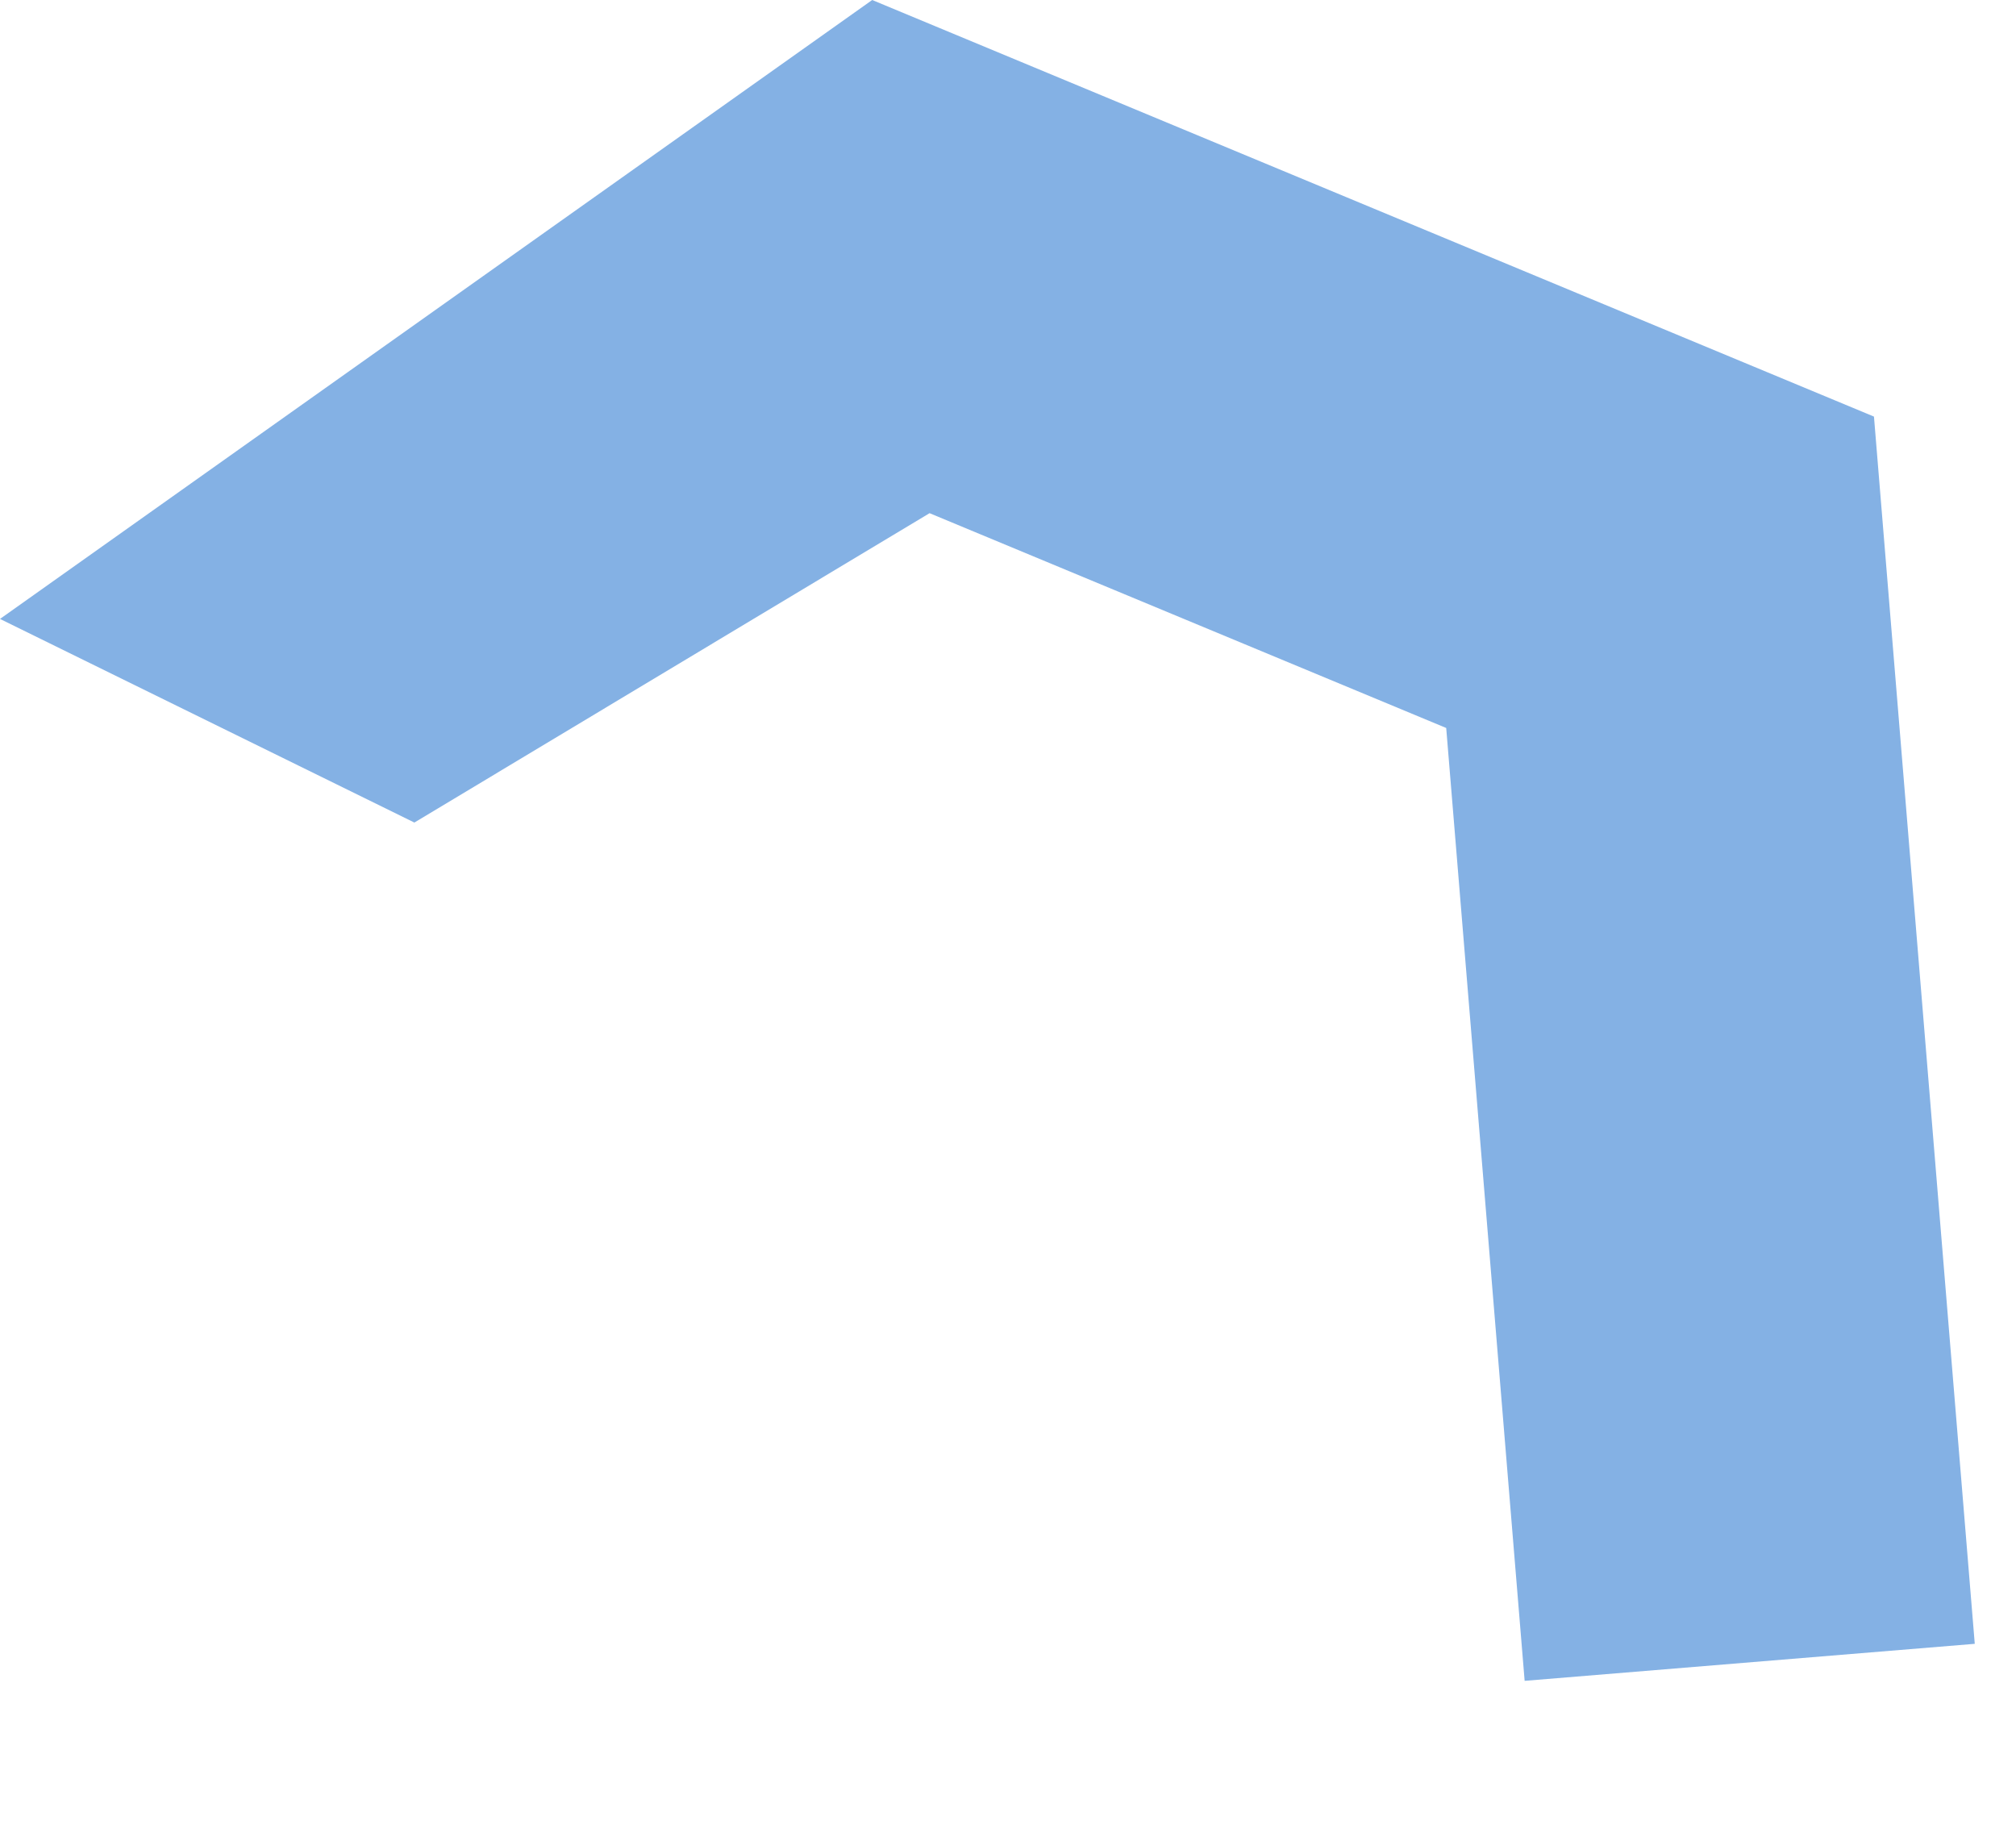
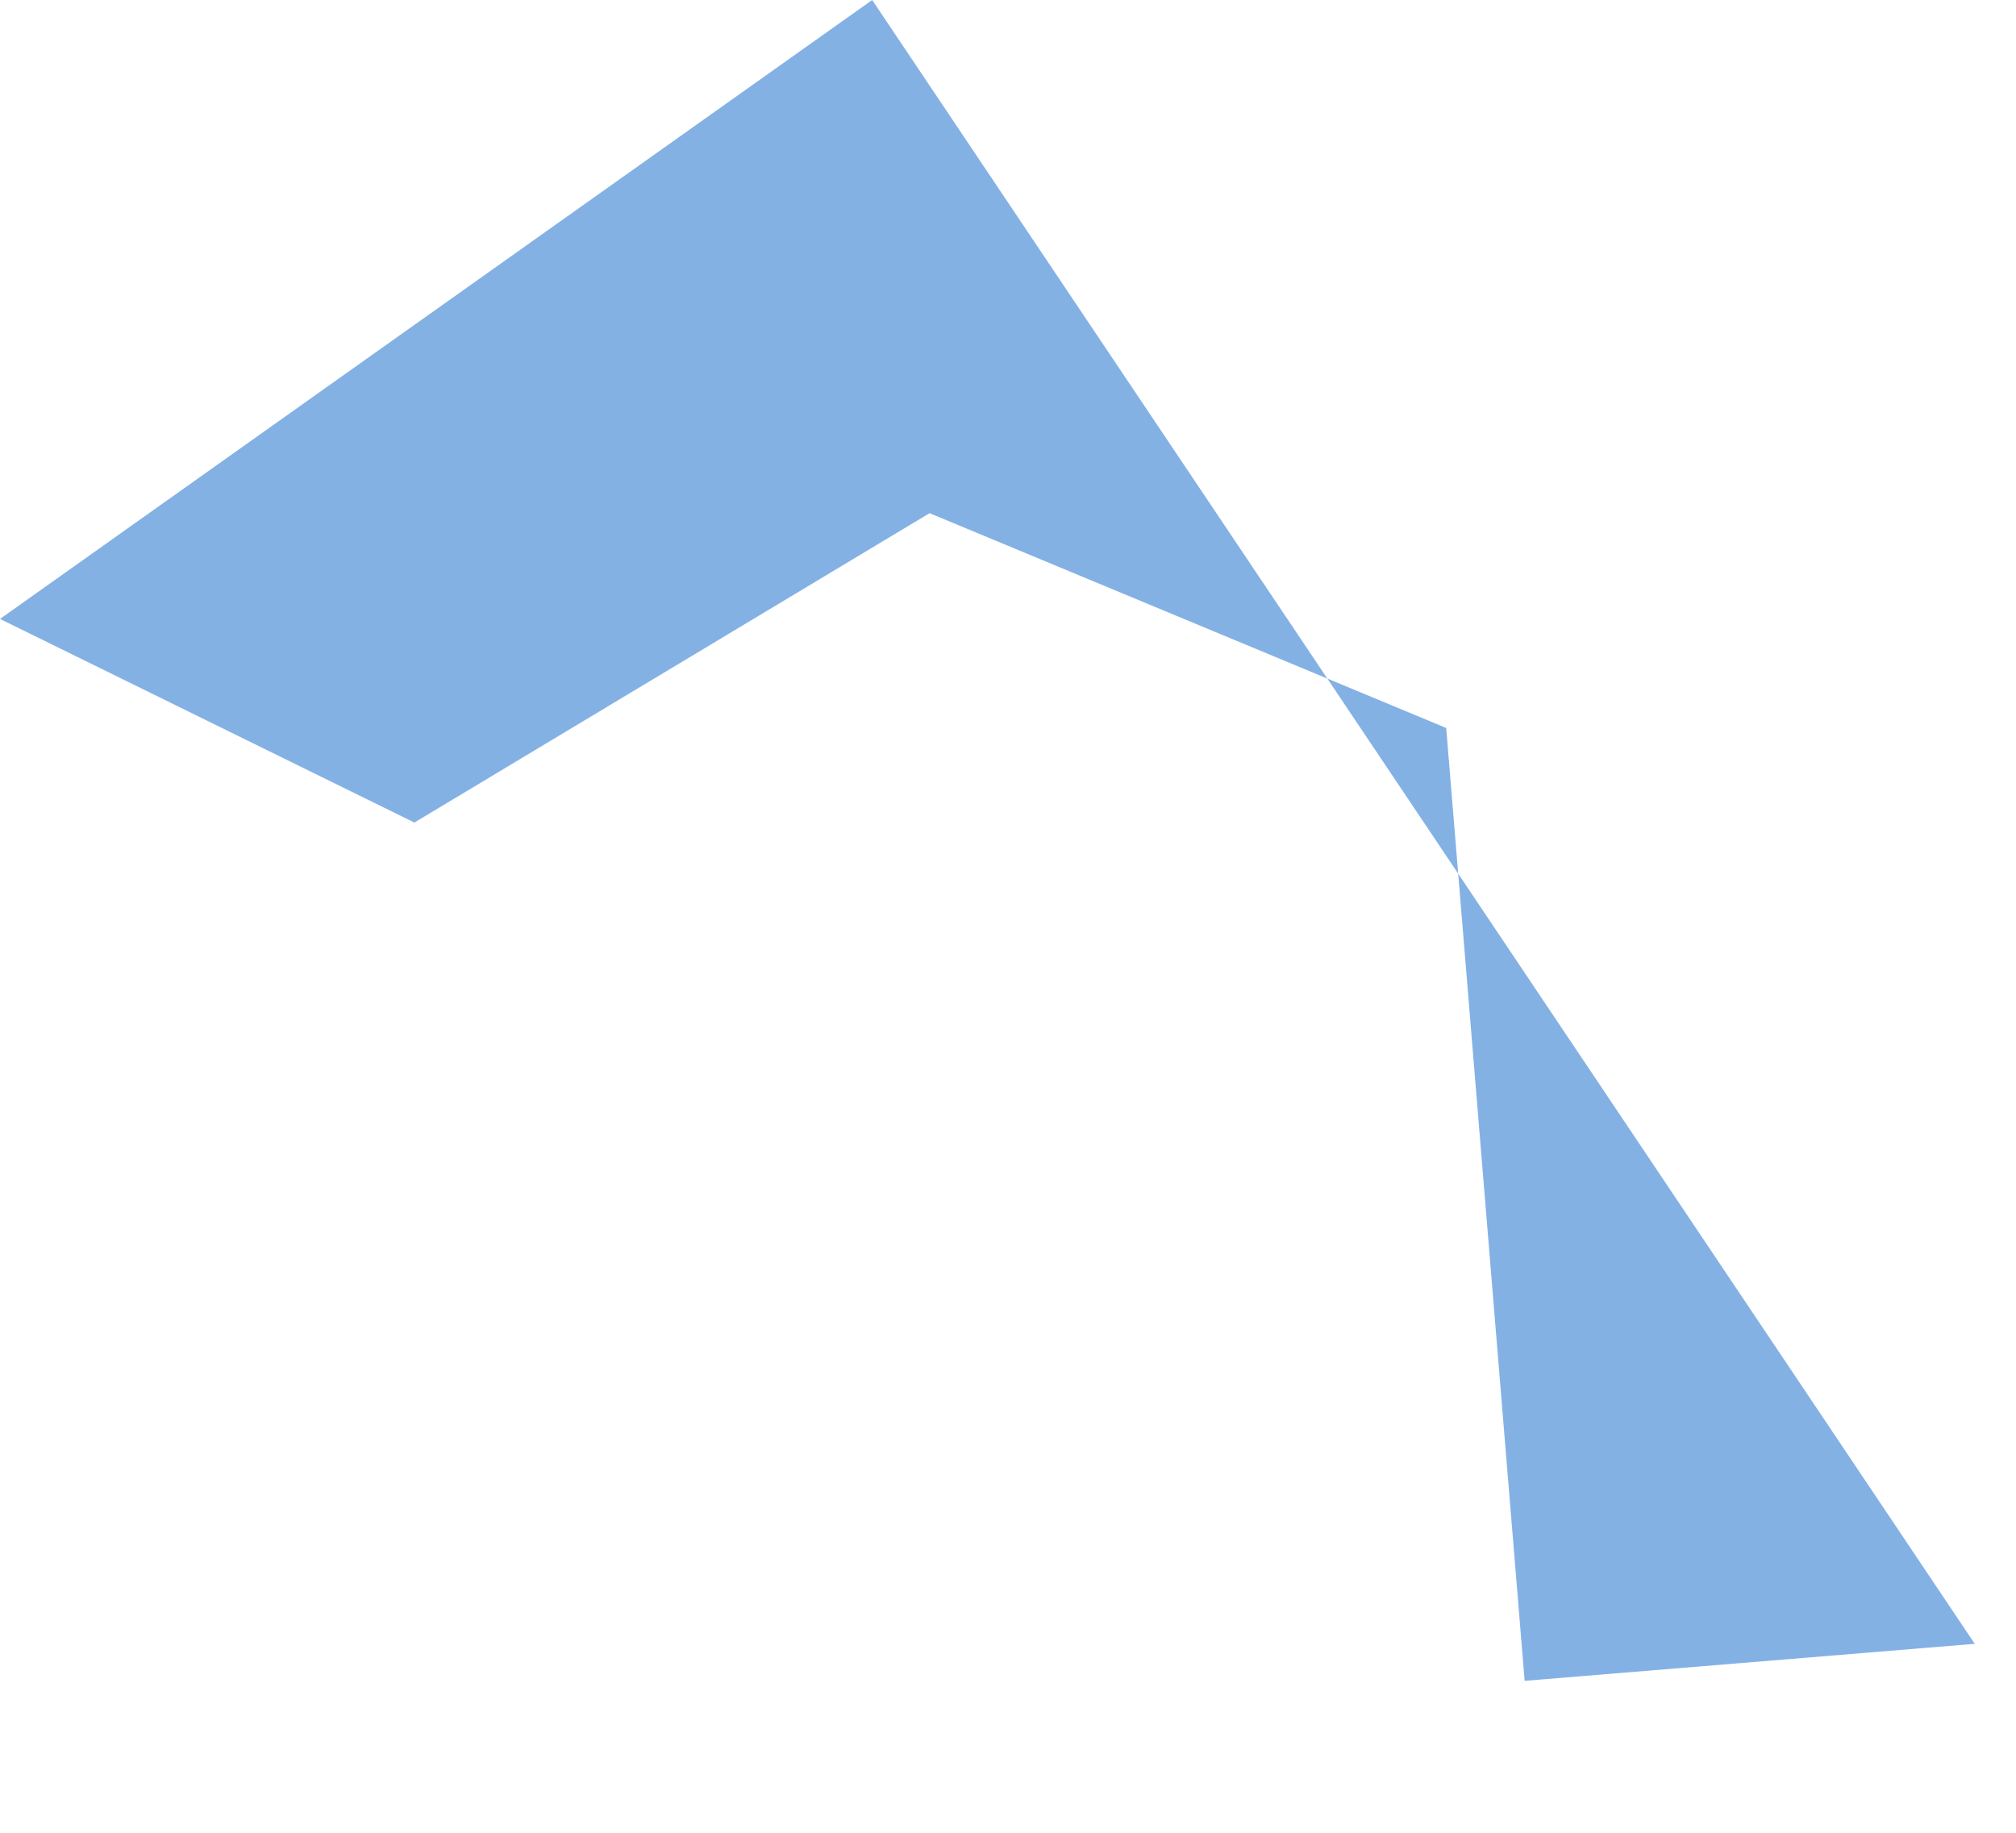
<svg xmlns="http://www.w3.org/2000/svg" fill="none" height="100%" overflow="visible" preserveAspectRatio="none" style="display: block;" viewBox="0 0 11 10" width="100%">
-   <path d="M10.775 8.969L10.225 2.273L4.759 0L0 3.377L2.261 4.488L5.072 2.8L7.891 3.972L8.319 9.171L10.775 8.969Z" fill="#84B1E4" id="Vector" />
+   <path d="M10.775 8.969L4.759 0L0 3.377L2.261 4.488L5.072 2.8L7.891 3.972L8.319 9.171L10.775 8.969Z" fill="#84B1E4" id="Vector" />
</svg>